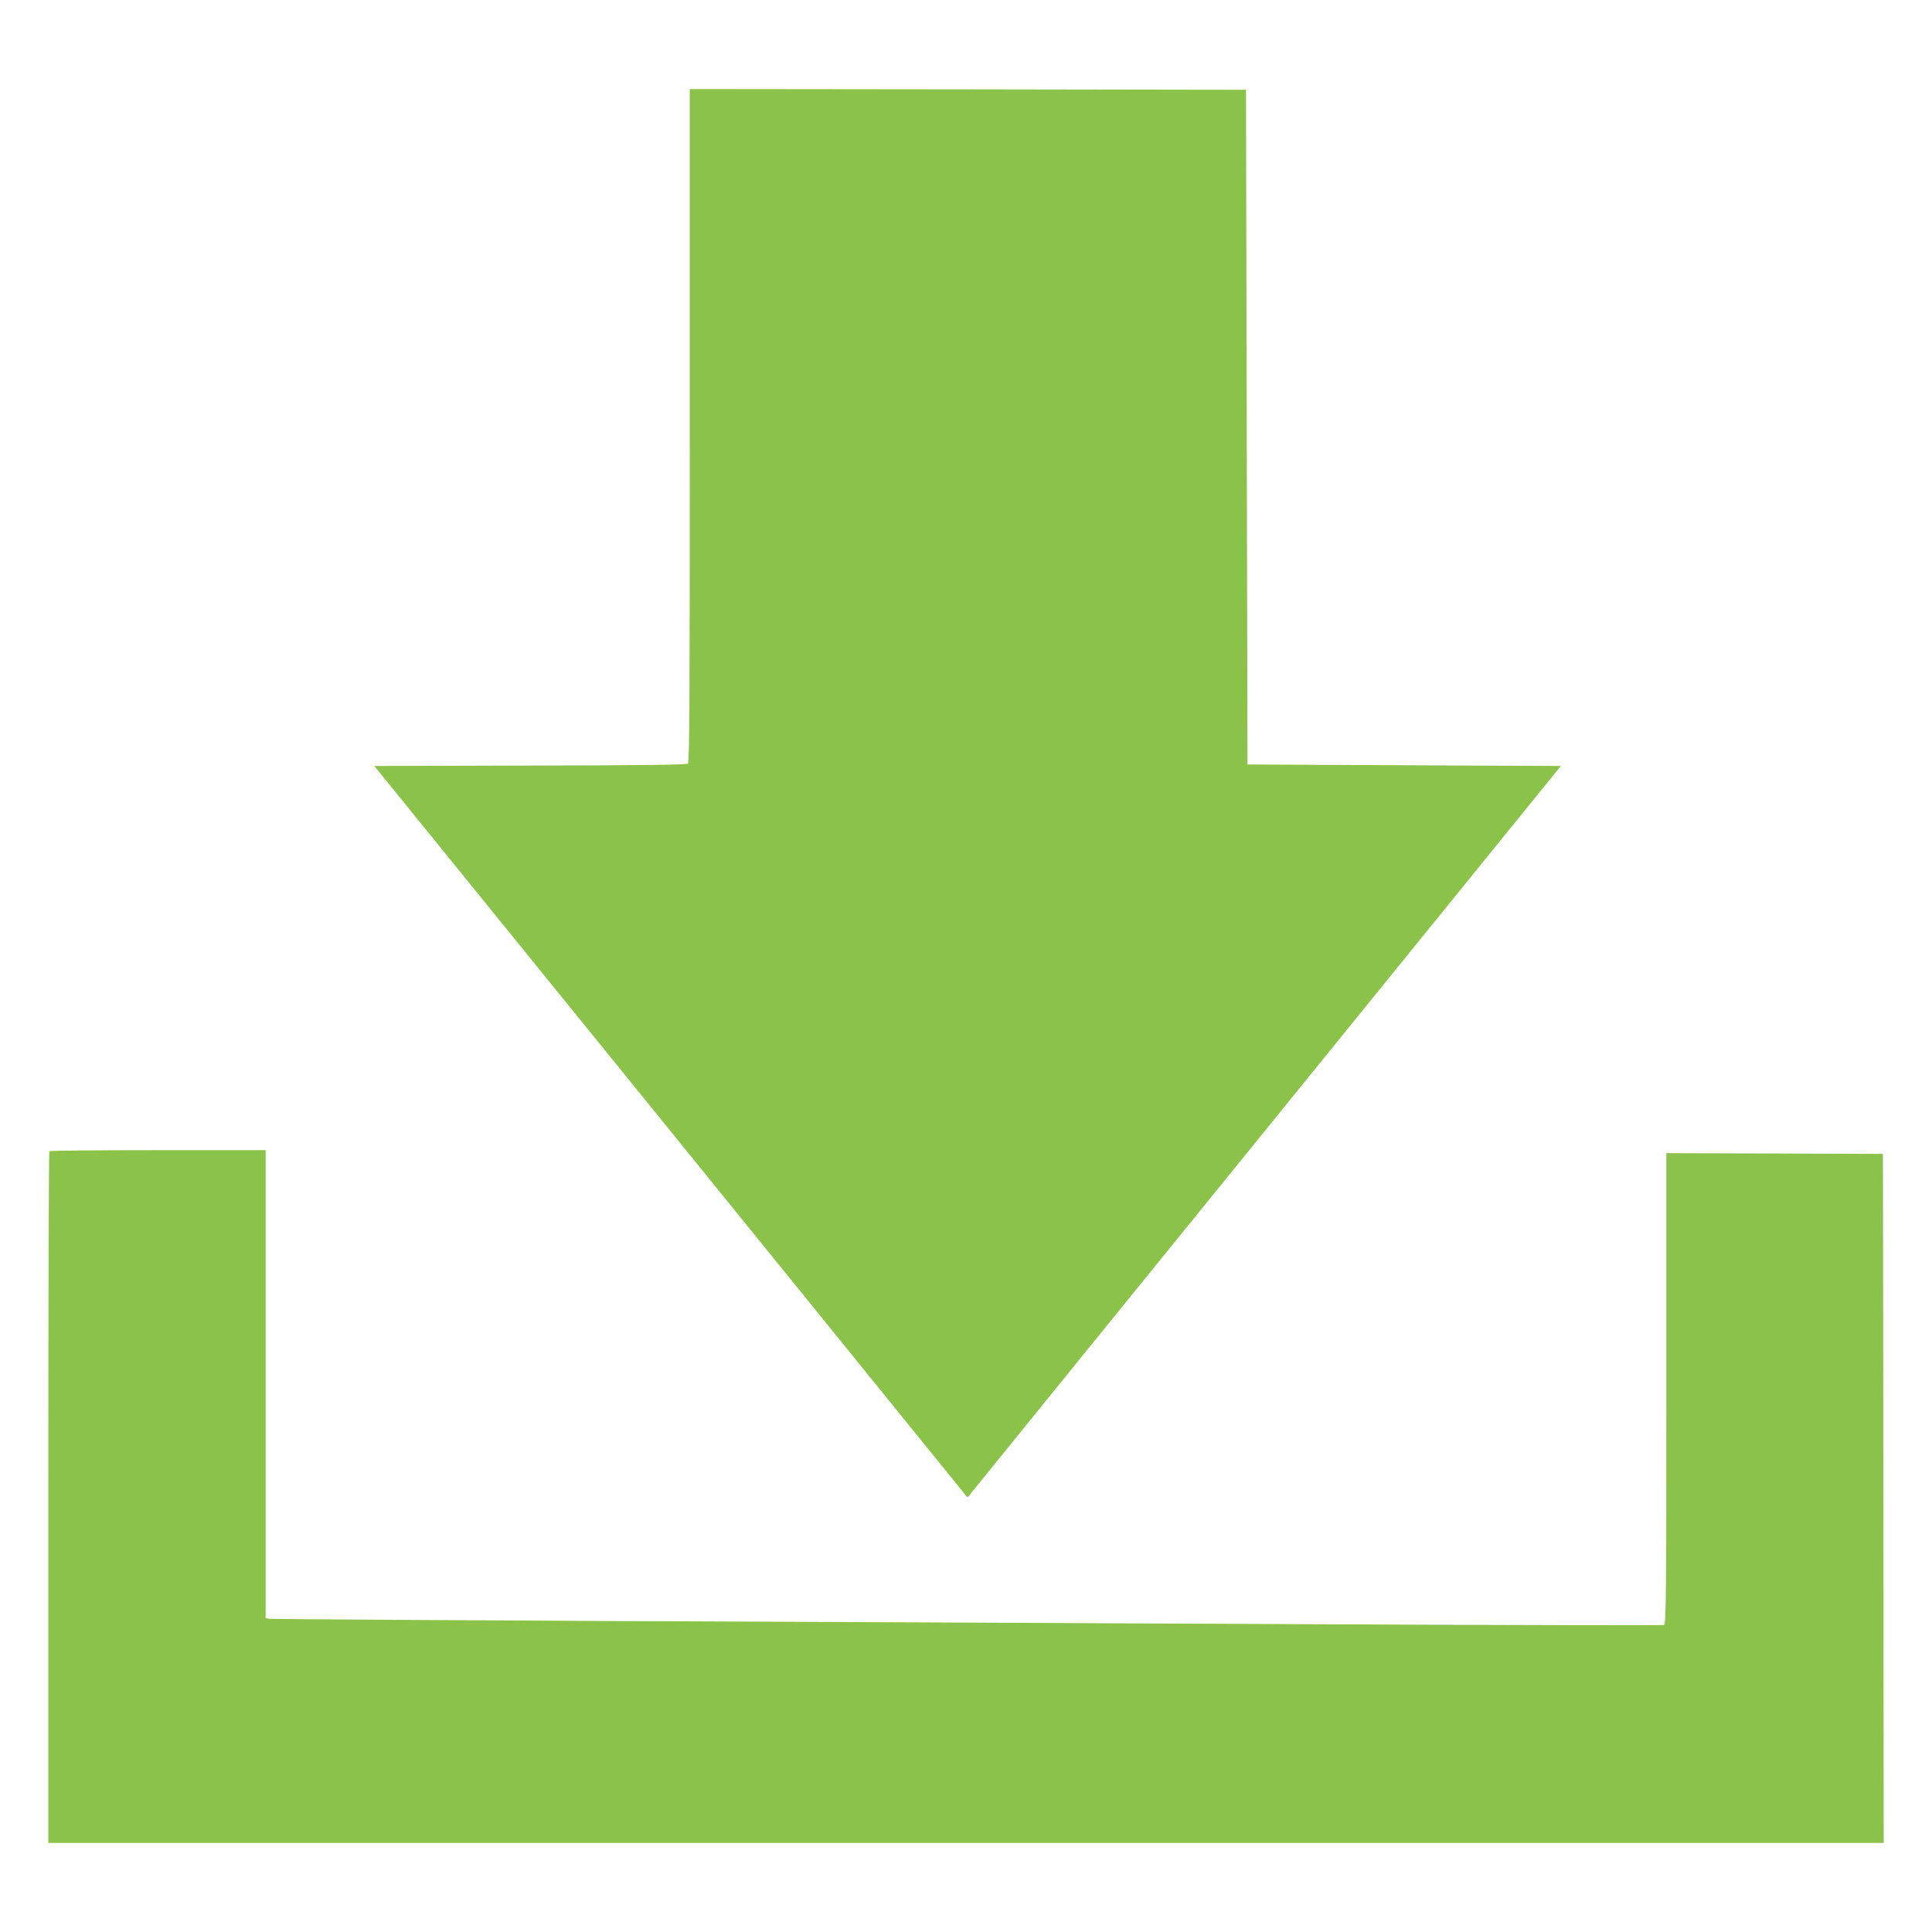
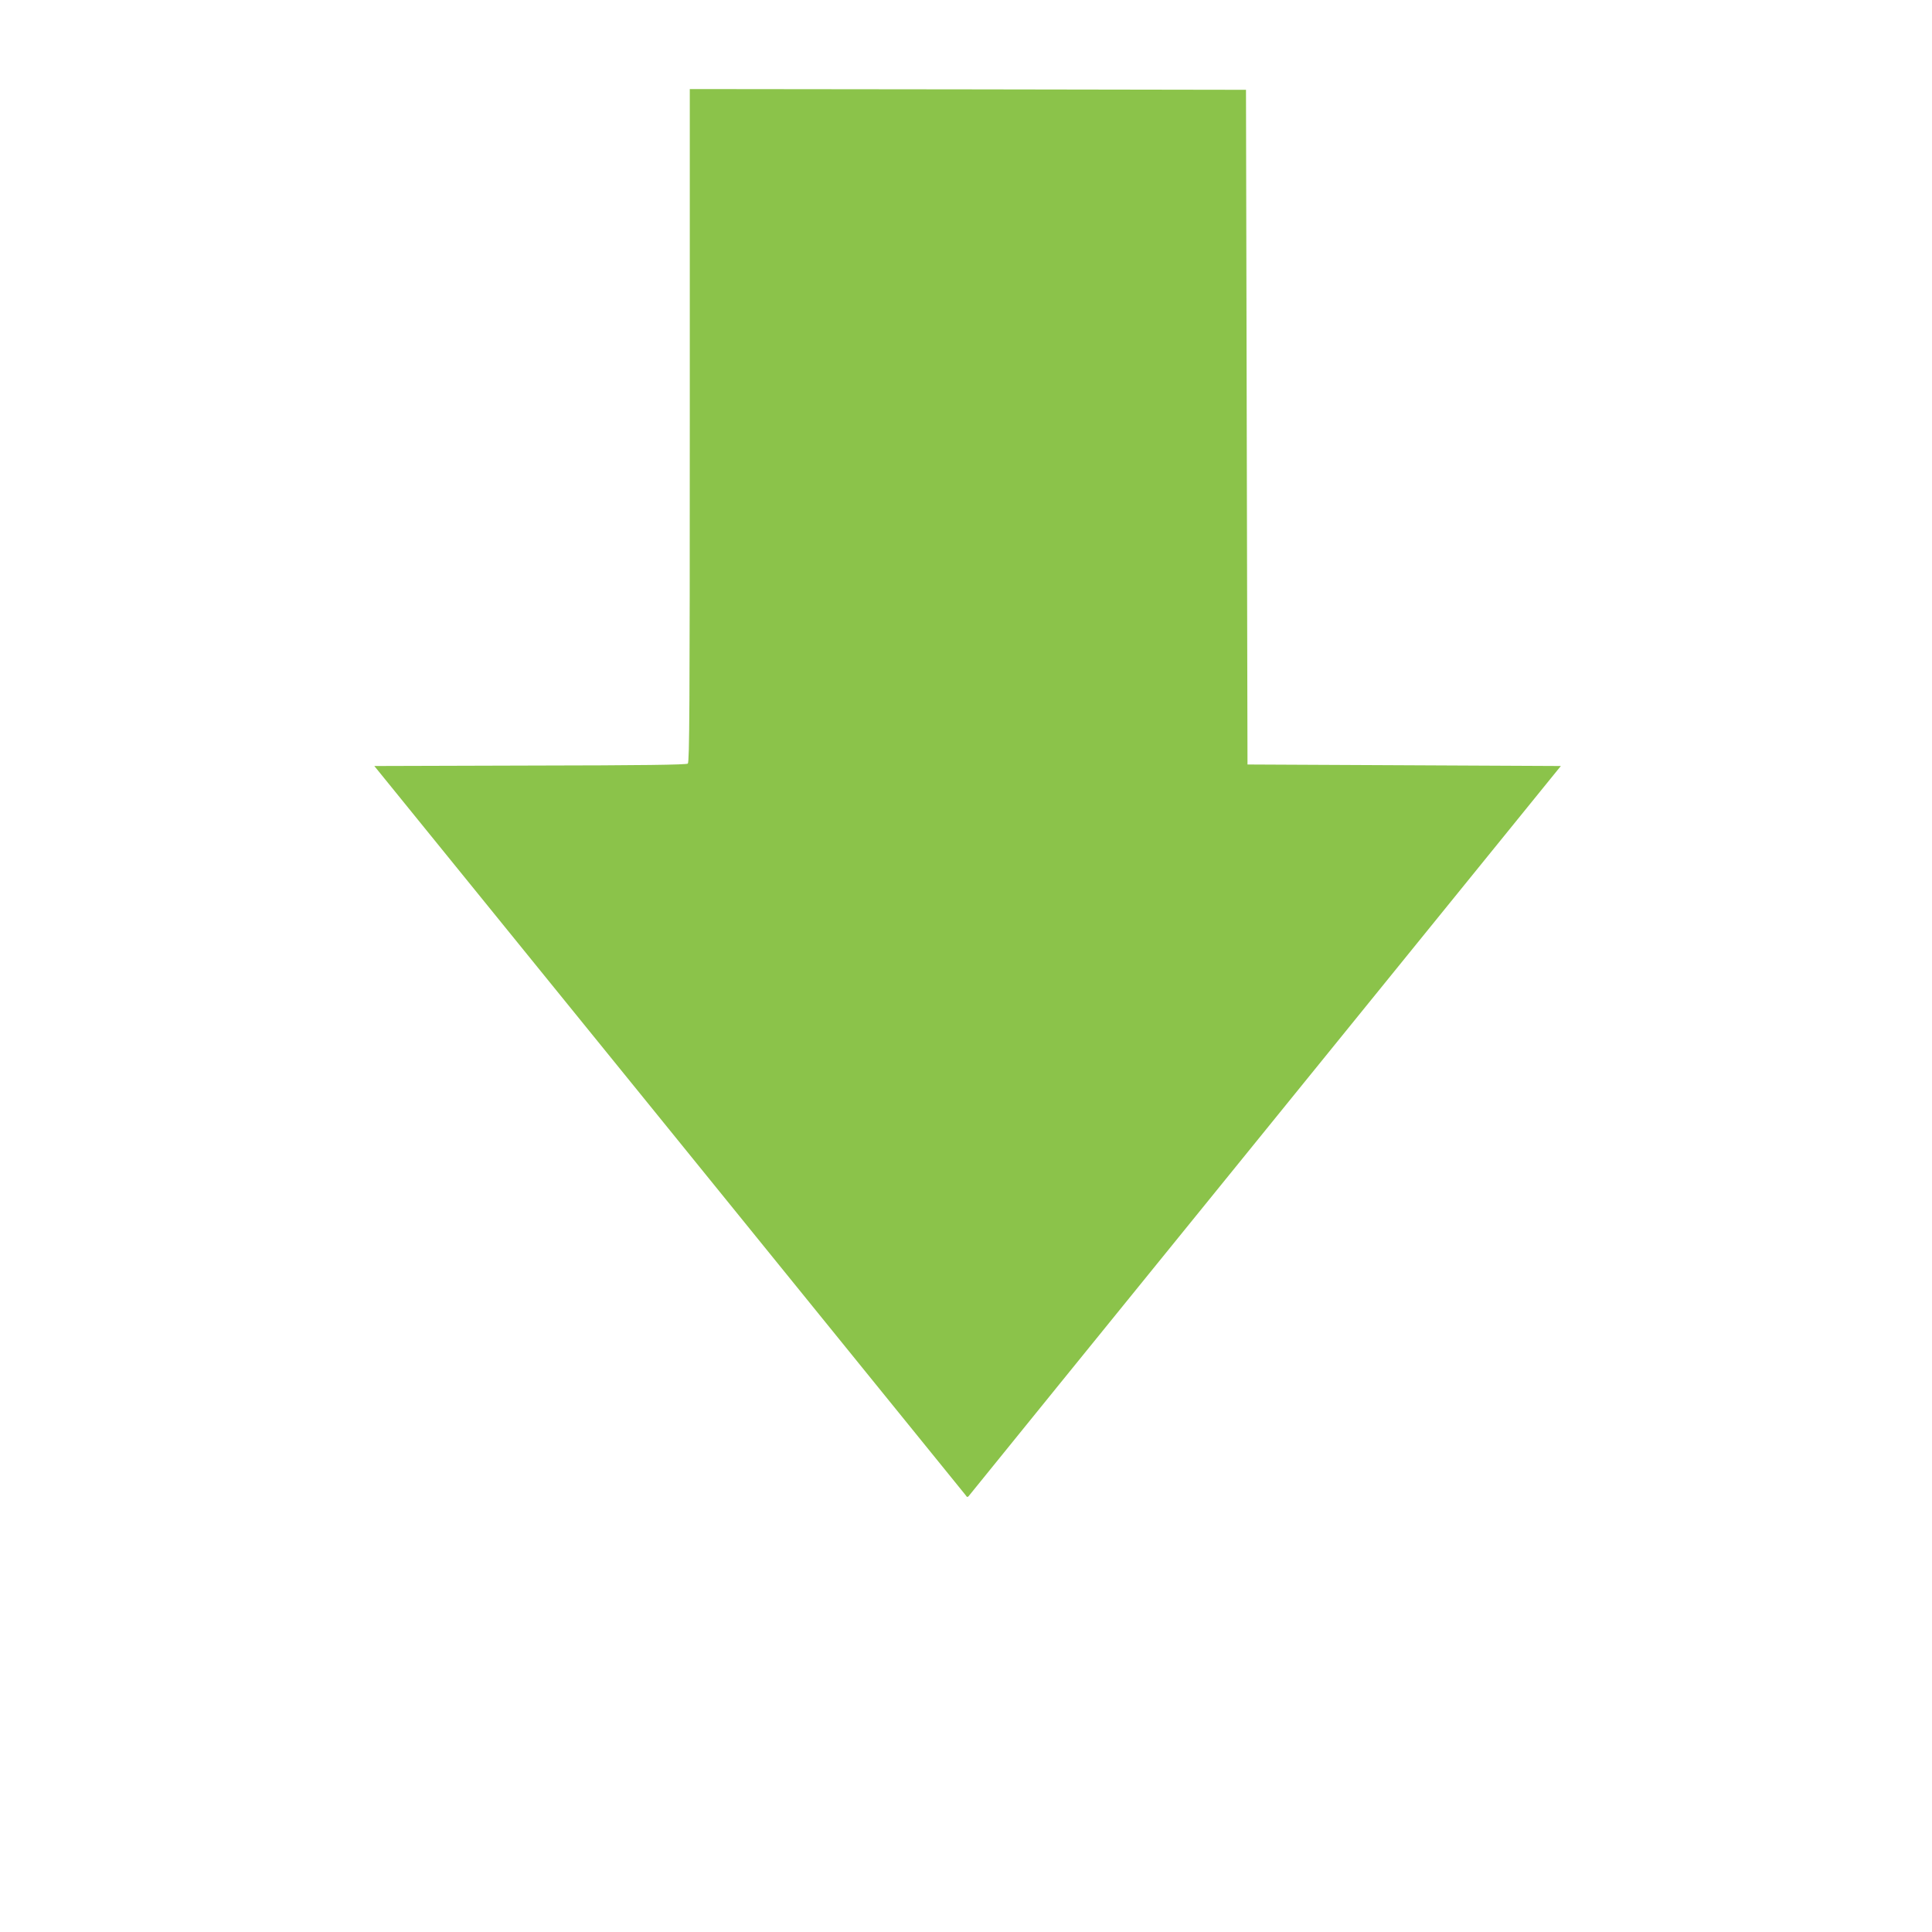
<svg xmlns="http://www.w3.org/2000/svg" version="1.0" width="1280pt" height="1280pt" viewBox="0 0 1280 1280" preserveAspectRatio="xMidYMid meet">
  <g transform="translate(0,1280) scale(0.1,-0.1)" fill="#8bc34a" stroke="none">
    <path d="M4570 9981 c0 -1856 -2 -2230 -13 -2240 -10 -8 -303 -12 -1045 -13 l-1032 -3 1951 -2405 c1073 -1323 1957 -2414 1965 -2424 13 -19 14 -19 34 7 12 15 896 1106 1966 2424 l1945 2398 -1038 5 -1038 5 -5 2235 -5 2235 -1842 3 -1843 2 0 -2229z" />
-     <path d="M327 5173 c-4 -3 -7 -1036 -7 -2295 l0 -2288 6080 0 6080 0 -2 2283 -3 2282 -717 3 -718 2 0 -1560 c0 -1362 -2 -1561 -15 -1566 -8 -3 -1055 -1 -2327 5 -1272 6 -3343 16 -4603 21 -1259 6 -2300 13 -2312 15 l-23 5 0 1550 0 1550 -713 0 c-393 0 -717 -3 -720 -7z" />
  </g>
</svg>